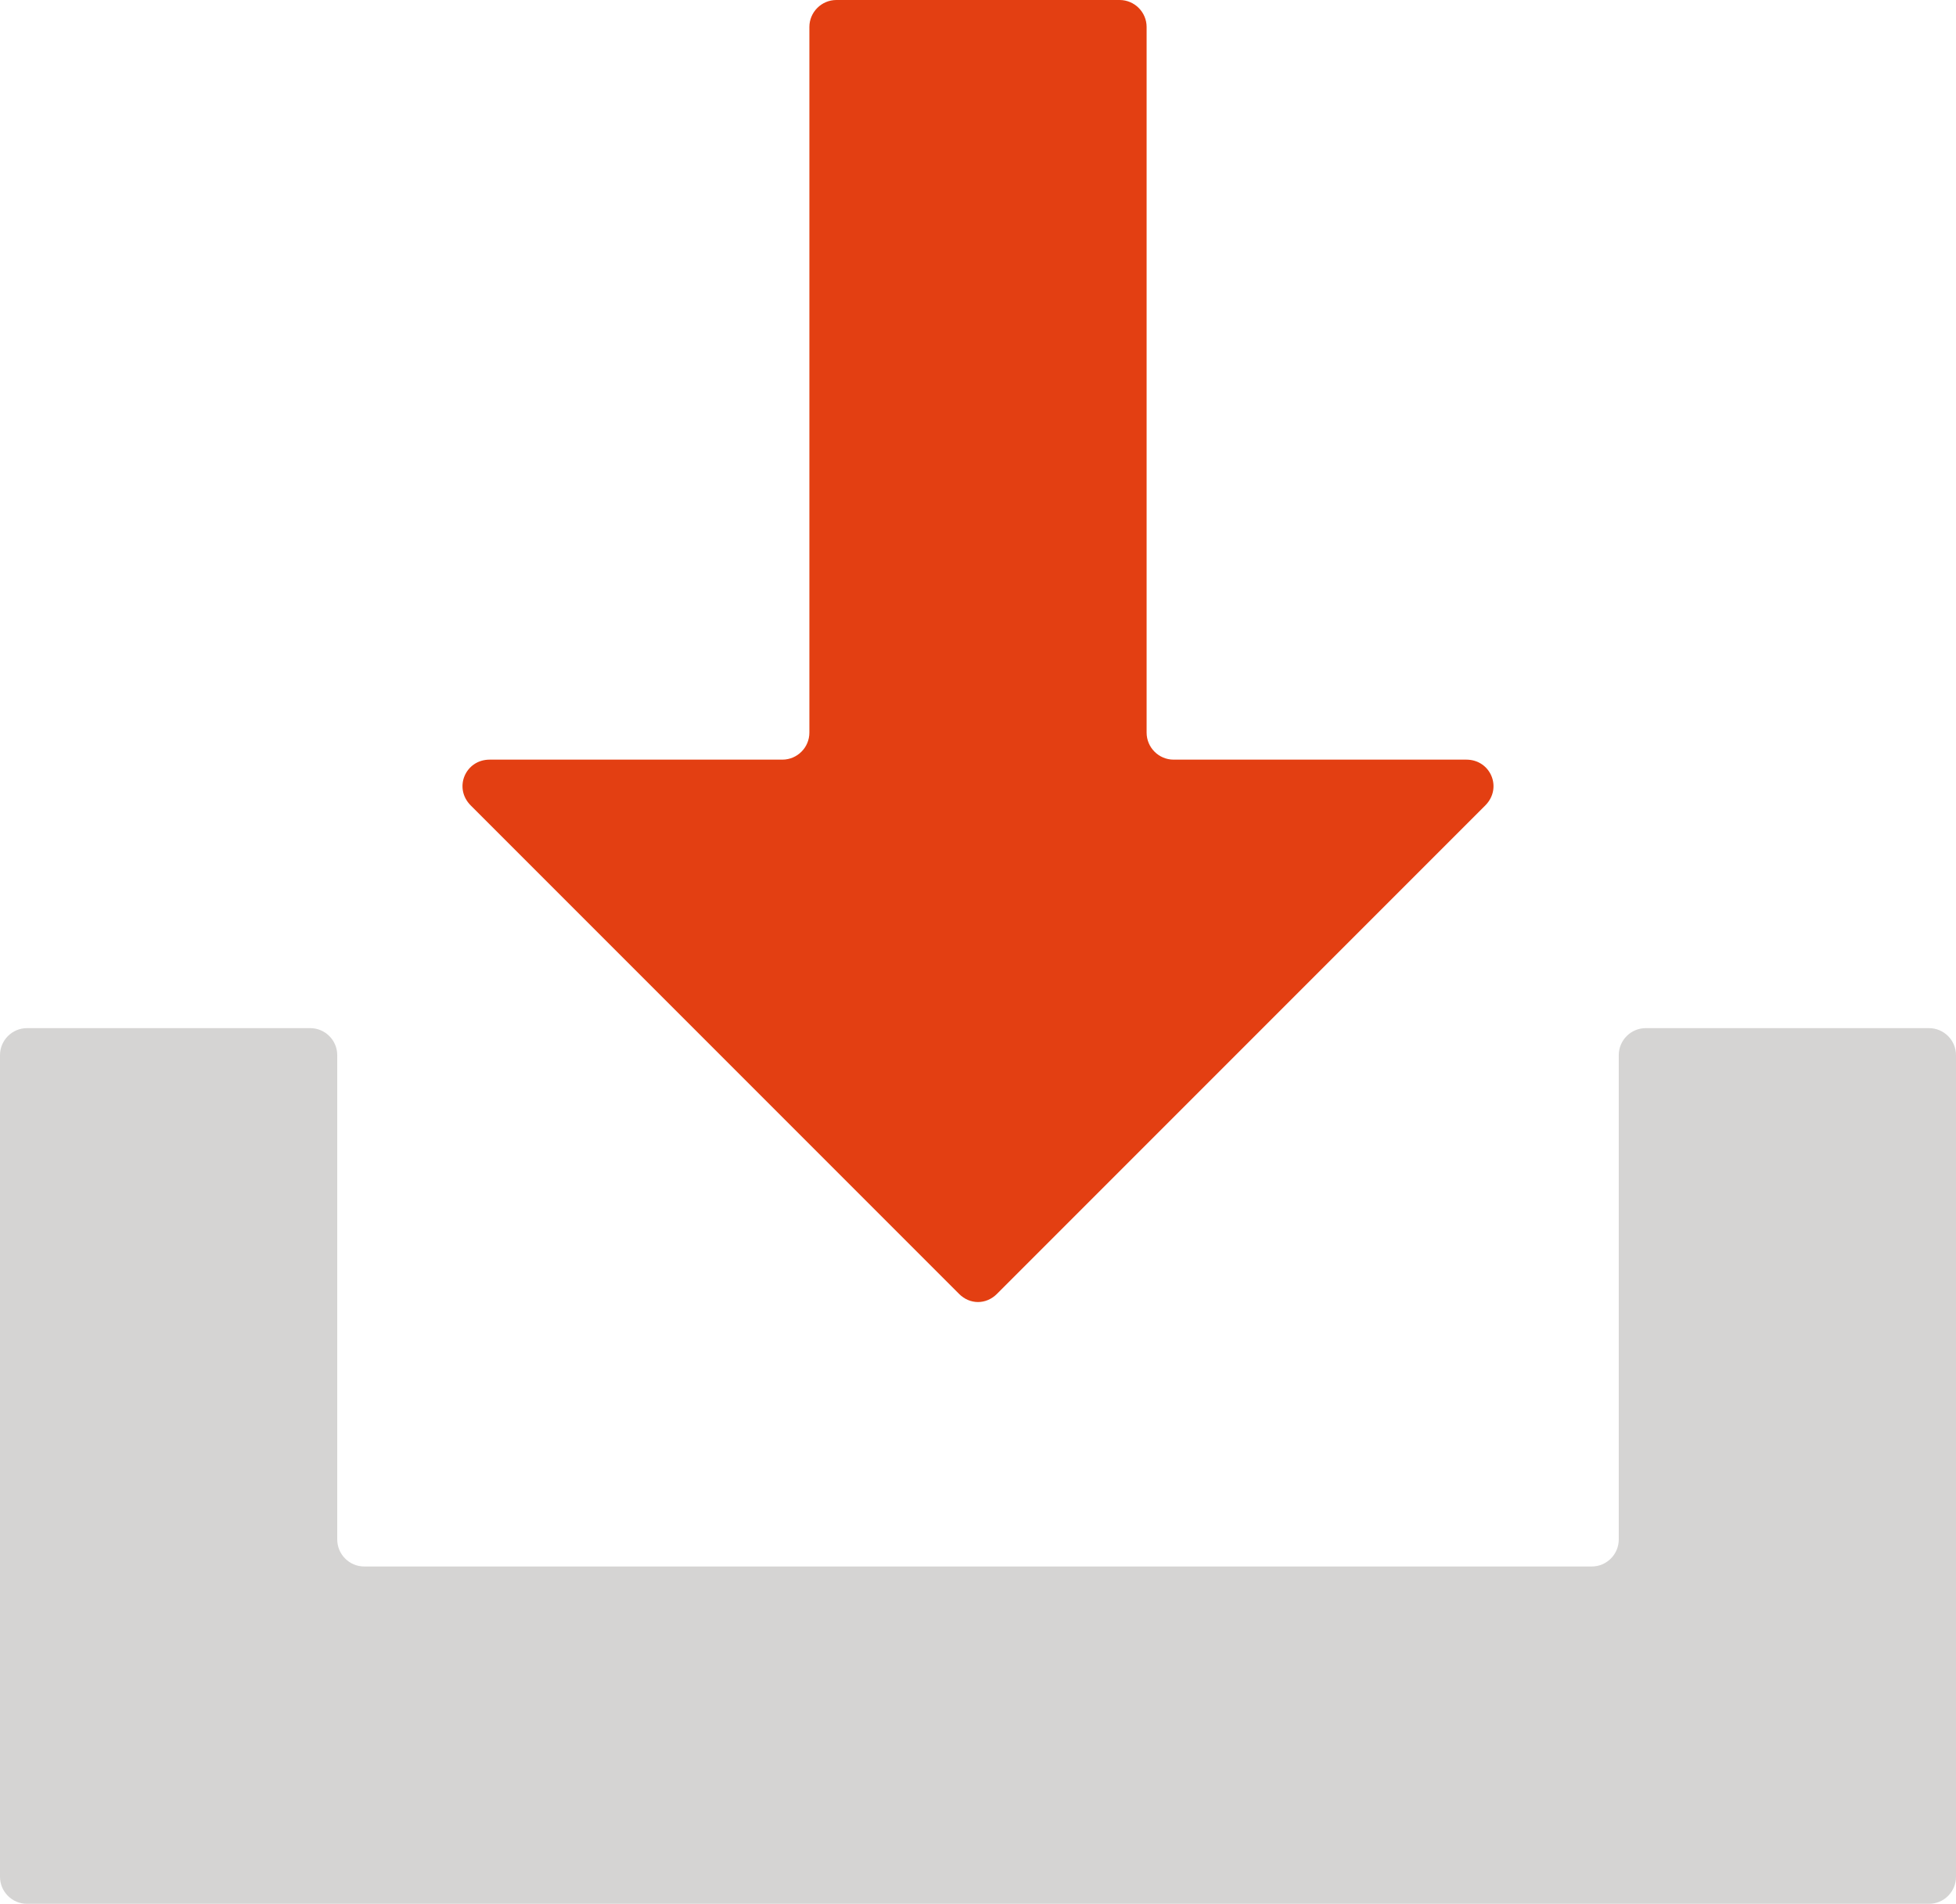
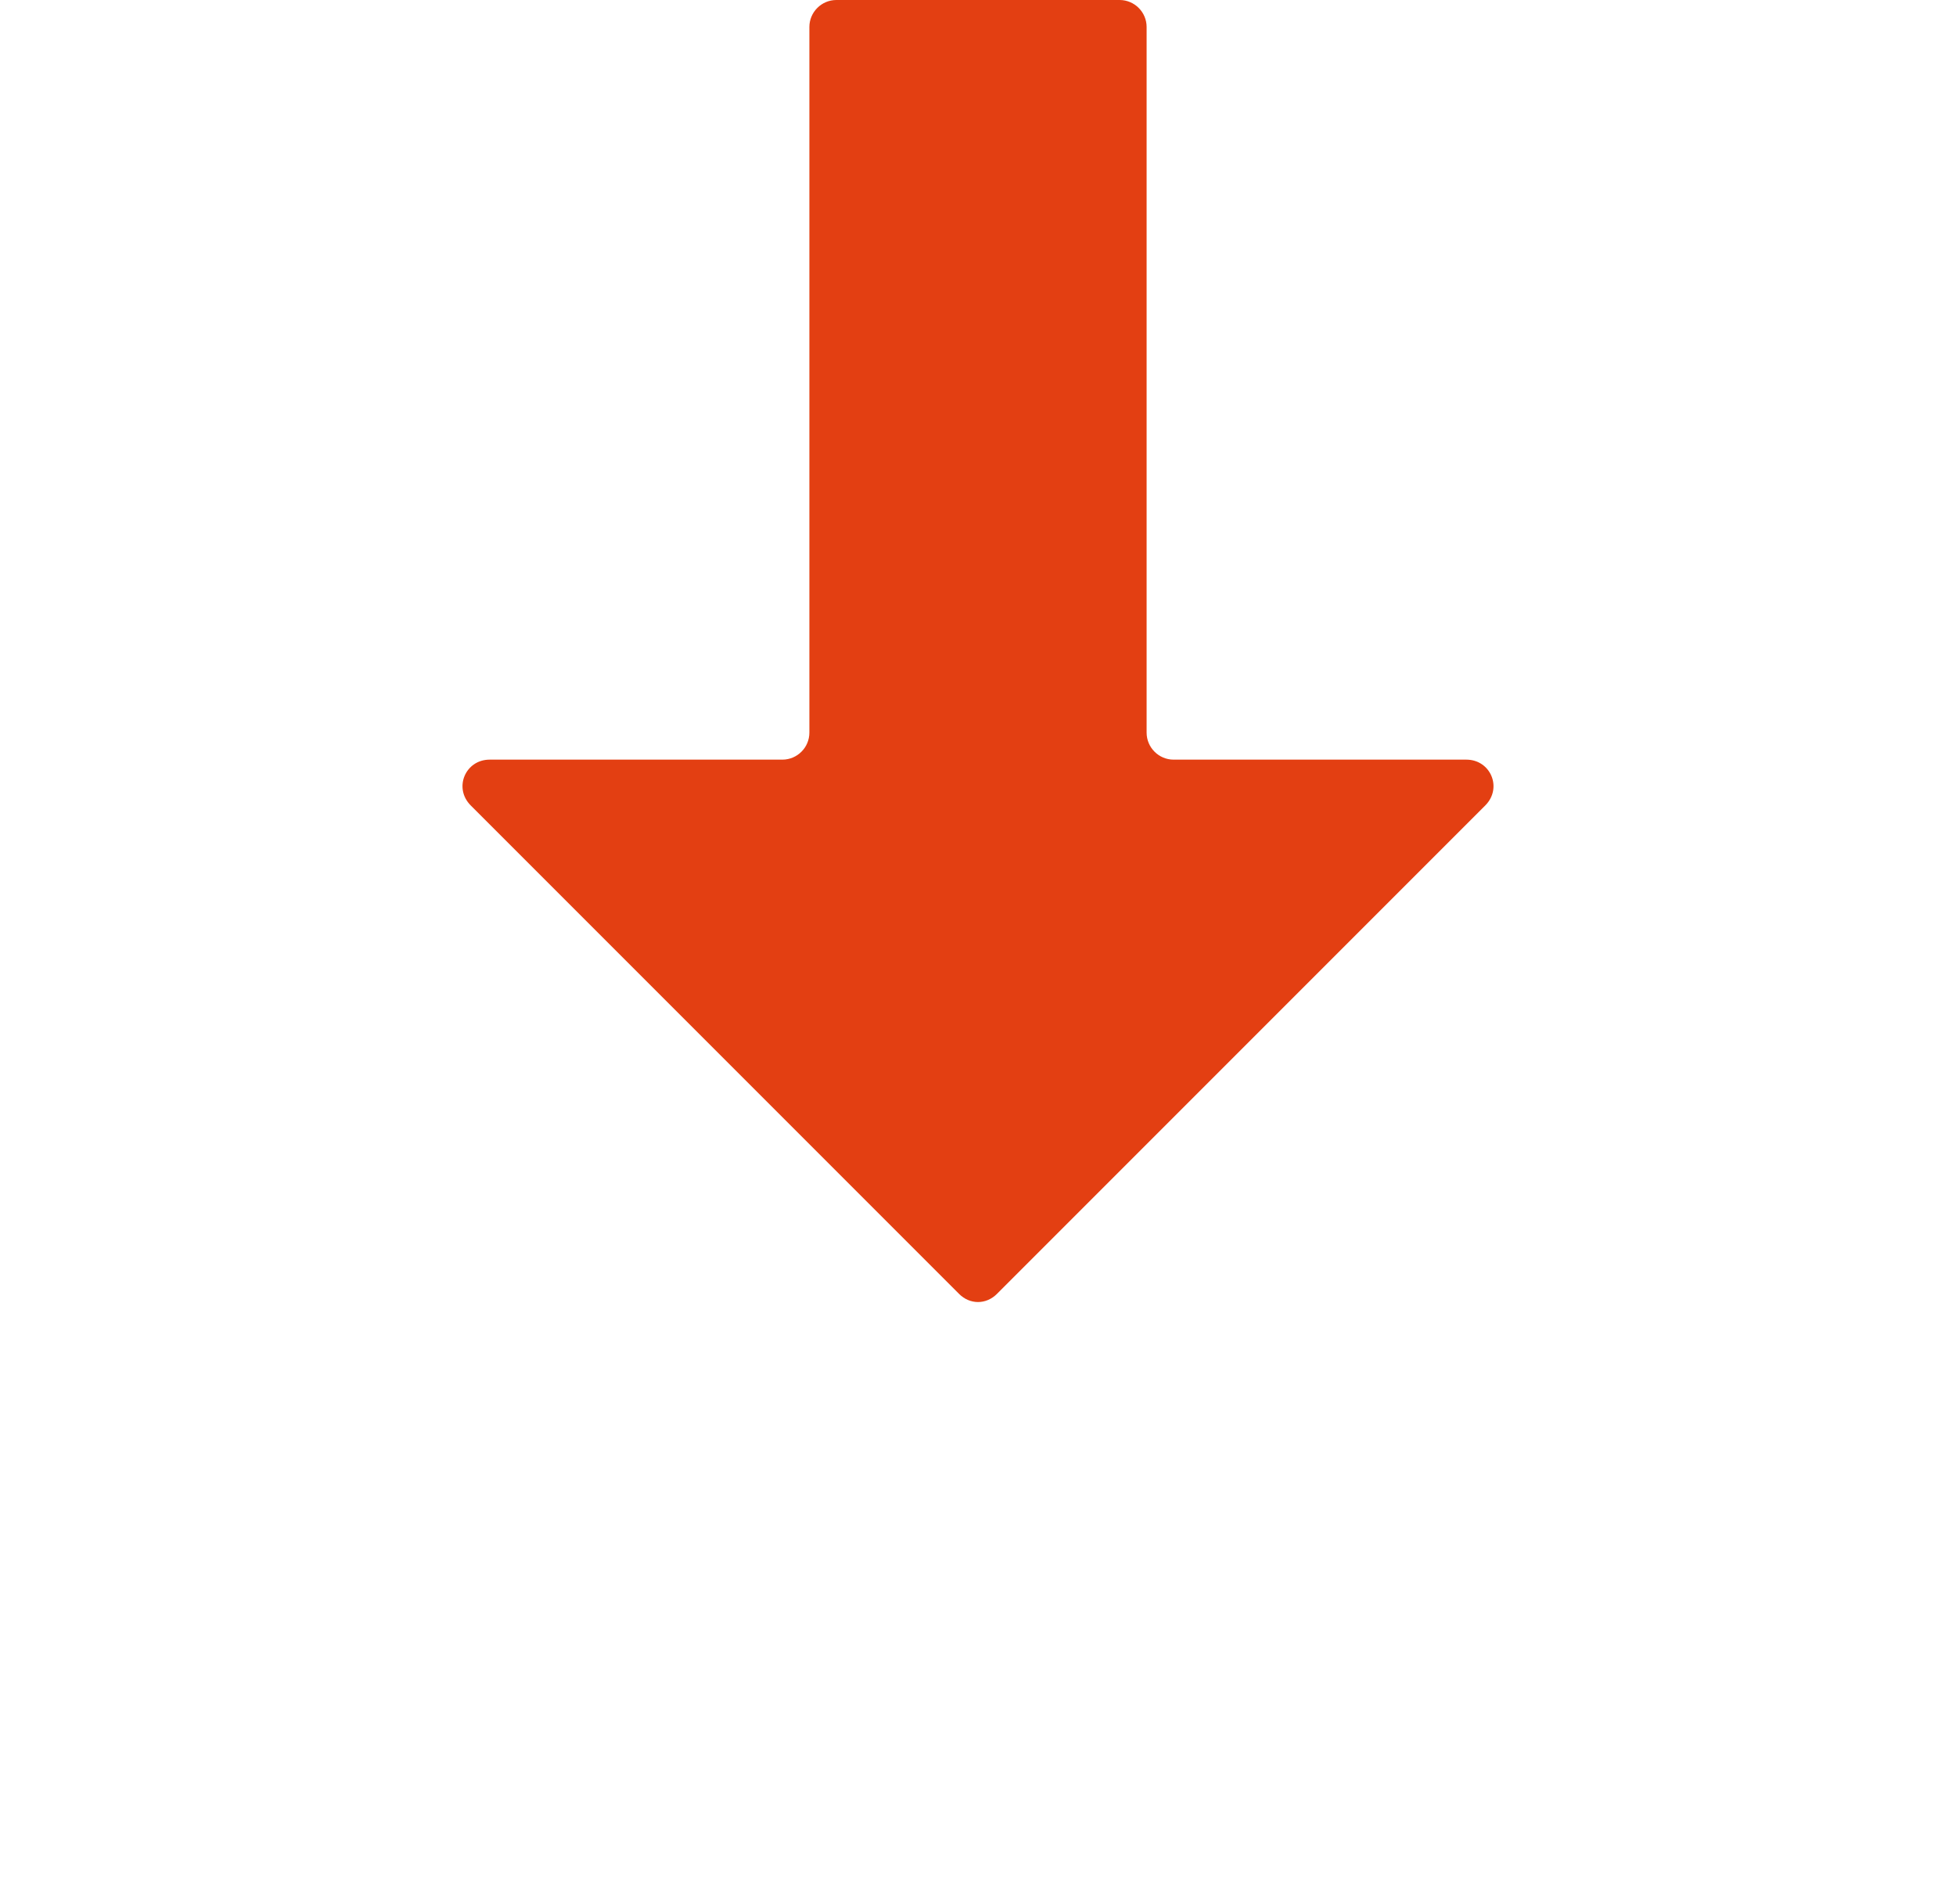
<svg xmlns="http://www.w3.org/2000/svg" id="Layer_1" x="0px" y="0px" viewBox="0 0 145 141.1" style="enable-background:new 0 0 145 141.1;" xml:space="preserve">
  <style type="text/css">	.st0{fill:#D5D4D3;}	.st1{fill:#E33F12;}</style>
  <g>
-     <path class="st0" d="M120,78.2v35.9c0,1.1-0.9,2-2,2H27c-1.1,0-2-0.9-2-2V78.2c0-1.1-0.9-2-2-2H2c-1.1,0-2,0.9-2,2v60.9  c0,1.1,0.9,2,2,2h141c1.1,0,2-0.9,2-2V78.2c0-1.1-0.9-2-2-2h-21C120.9,76.2,120,77.1,120,78.2z" />
    <path class="st1" d="M108.7,56.3H87c-1.1,0-2-0.9-2-2V2c0-1.1-0.9-2-2-2H62c-1.1,0-2,0.9-2,2v52.3c0,1.1-0.9,2-2,2H36.3  c-1.8,0-2.7,2.1-1.4,3.4l36.2,36.2c0.8,0.8,2,0.8,2.8,0l36.2-36.2C111.4,58.4,110.5,56.3,108.7,56.3z" />
  </g>
</svg>